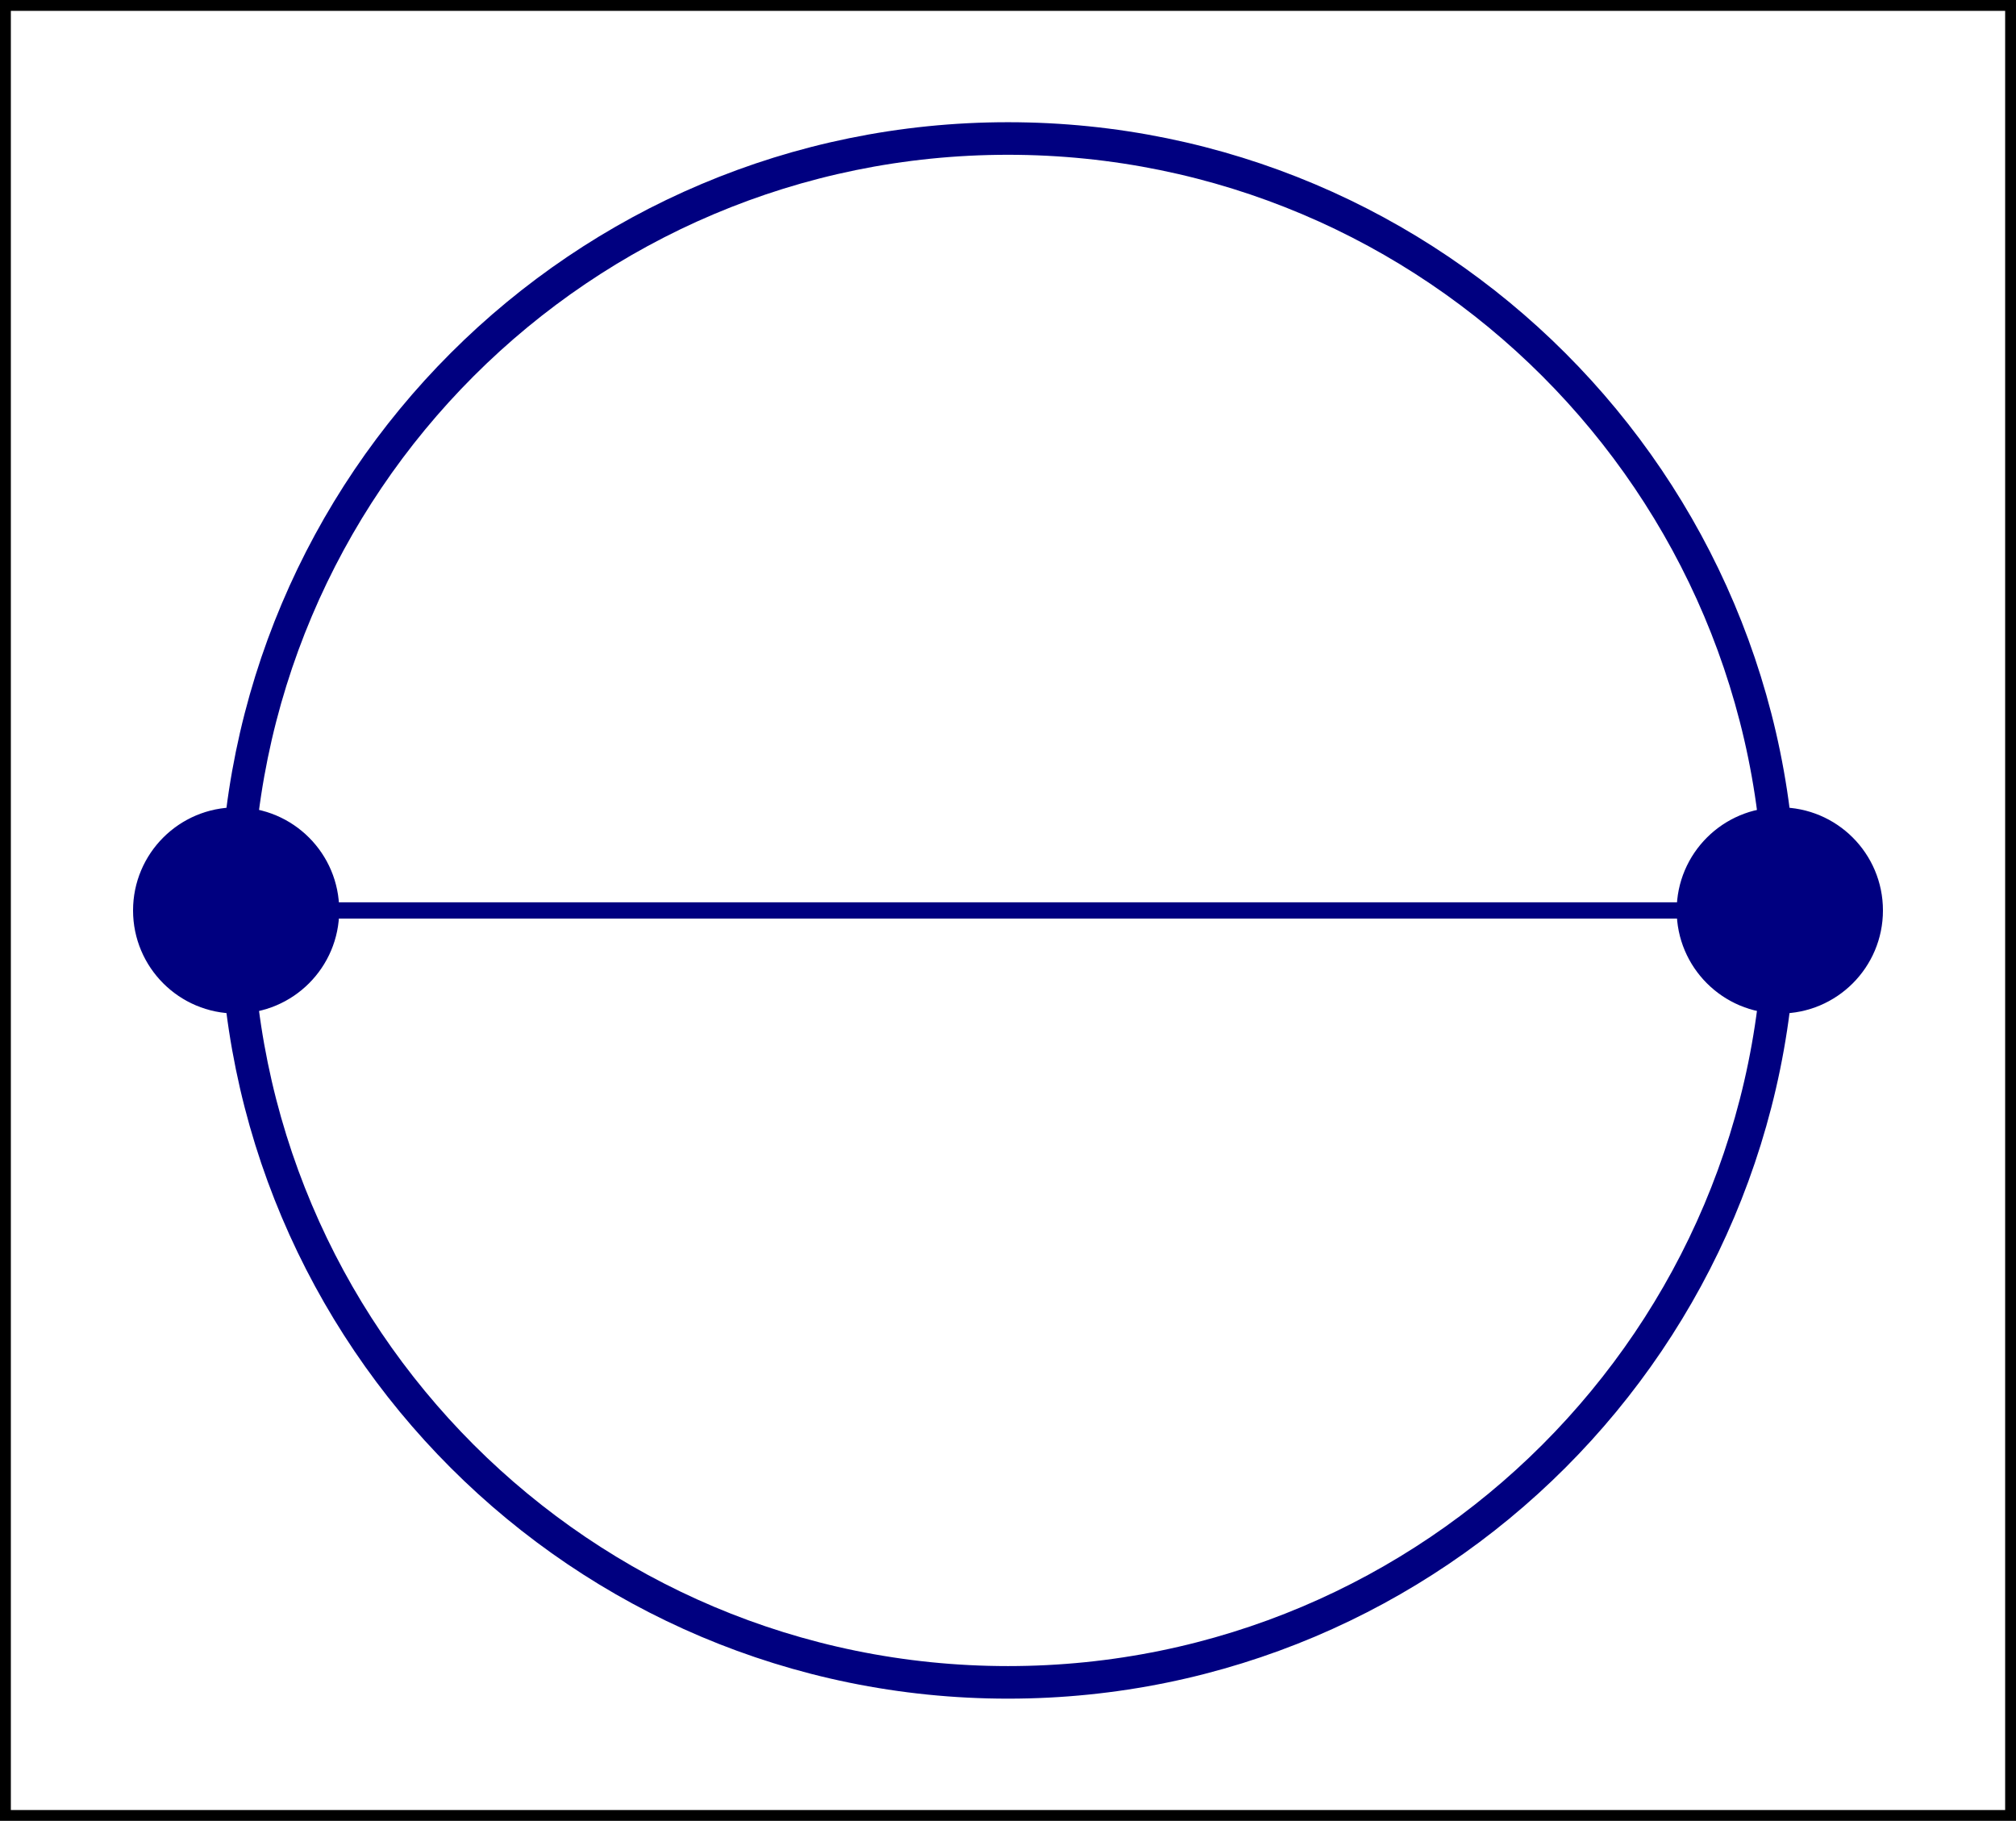
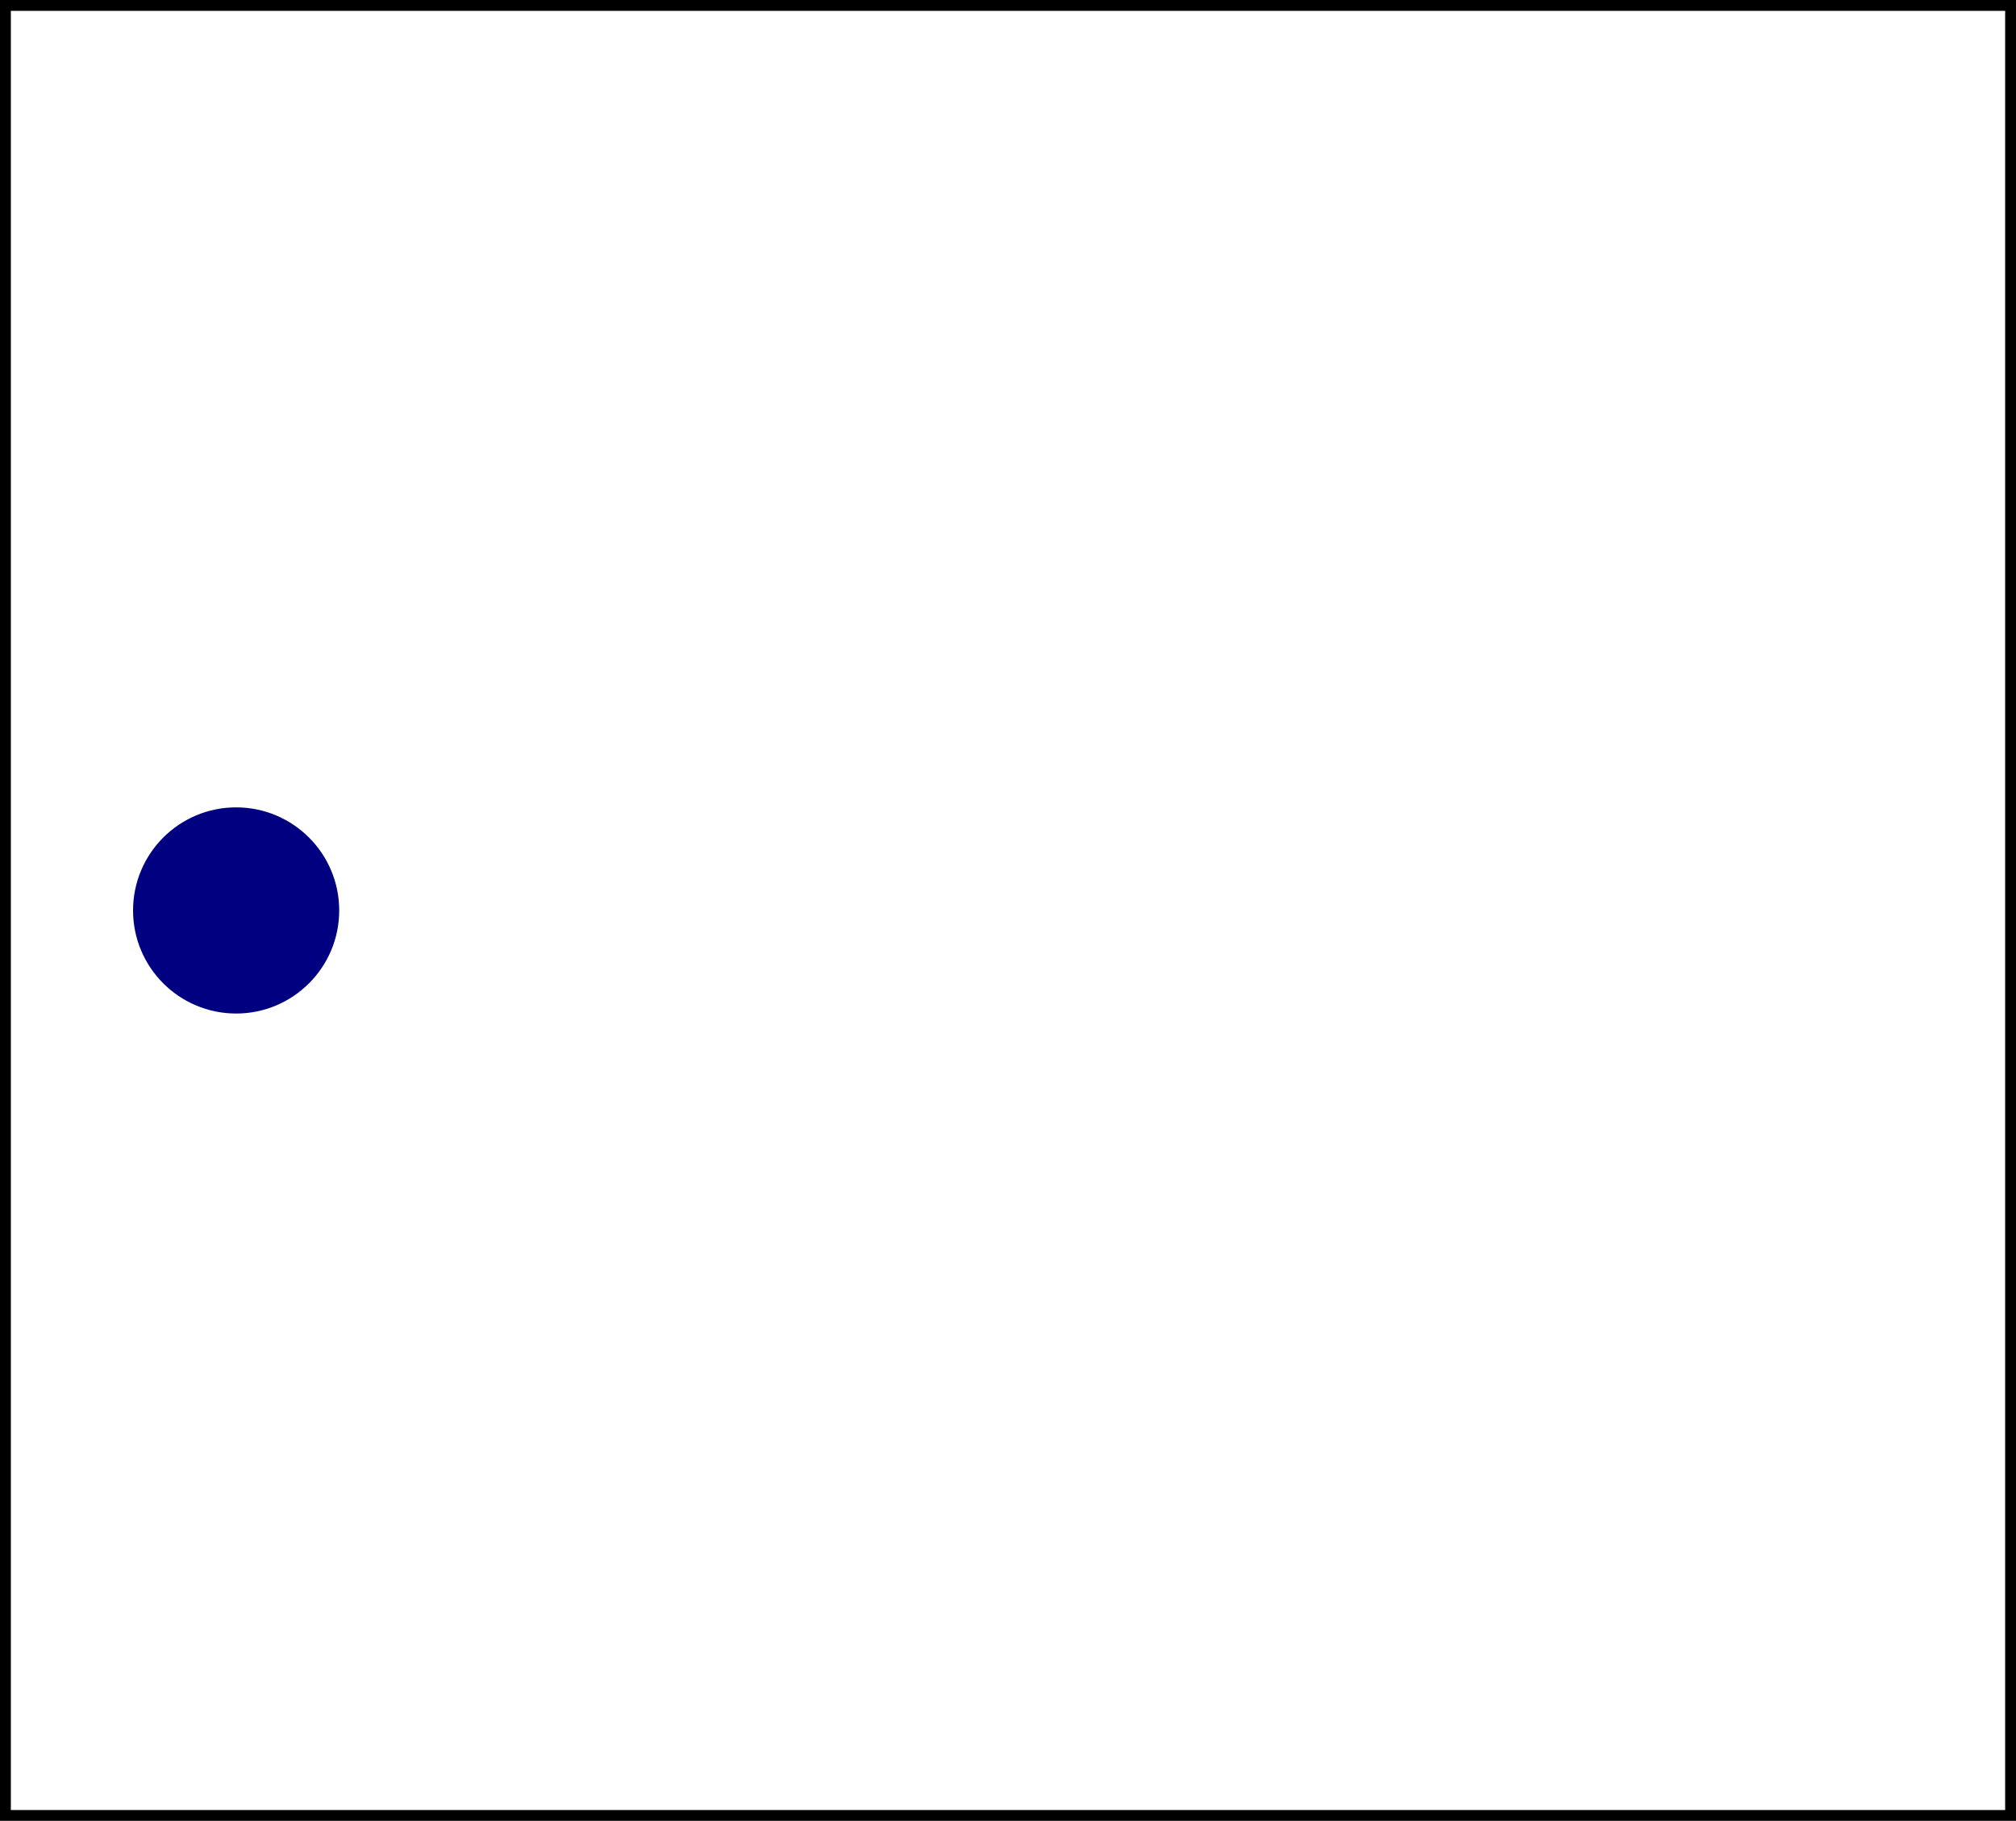
<svg xmlns="http://www.w3.org/2000/svg" width="74.039pt" height="66.866pt" viewBox="0 0 74.039 66.866" version="1.1">
  <defs>
    <clipPath id="clip1">
-       <path d="M 56 24 L 74.039 24 L 74.039 43 L 56 43 Z M 56 24 " />
-     </clipPath>
+       </clipPath>
  </defs>
  <g id="surface1">
    <path style="fill:none;stroke-width:0.399;stroke-linecap:butt;stroke-linejoin:miter;stroke:rgb(0%,0%,0%);stroke-opacity:1;stroke-miterlimit:10;" d="M -36.82 -33.235 L -36.82 33.234 L 36.821 33.234 L 36.821 -33.235 Z M -36.82 -33.235 " transform="matrix(1,0,0,-1,37.019,33.433)" />
-     <path style="fill:none;stroke-width:1.196;stroke-linecap:butt;stroke-linejoin:miter;stroke:rgb(0%,0%,50%);stroke-opacity:1;stroke-miterlimit:10;" d="M 28.348 -0.001 C 28.348 15.656 15.657 28.347 0.001 28.347 C -15.656 28.347 -28.347 15.656 -28.347 -0.001 C -28.347 -15.657 -15.656 -28.348 0.001 -28.348 C 15.657 -28.348 28.348 -15.657 28.348 -0.001 Z M 28.348 -0.001 " transform="matrix(1,0,0,-1,37.019,33.433)" />
-     <path style=" stroke:none;fill-rule:nonzero;fill:rgb(0%,0%,50%);fill-opacity:1;" d="M 68.953 33.434 C 68.953 31.453 67.348 29.848 65.367 29.848 C 63.387 29.848 61.777 31.453 61.777 33.434 C 61.777 35.414 63.387 37.02 65.367 37.02 C 67.348 37.02 68.953 35.414 68.953 33.434 Z M 68.953 33.434 " />
    <g clip-path="url(#clip1)" clip-rule="nonzero">
-       <path style="fill:none;stroke-width:0.399;stroke-linecap:butt;stroke-linejoin:miter;stroke:rgb(0%,0%,50%);stroke-opacity:1;stroke-miterlimit:10;" d="M 31.934 -0.001 C 31.934 1.98 30.329 3.585 28.348 3.585 C 26.368 3.585 24.758 1.98 24.758 -0.001 C 24.758 -1.981 26.368 -3.587 28.348 -3.587 C 30.329 -3.587 31.934 -1.981 31.934 -0.001 Z M 31.934 -0.001 " transform="matrix(1,0,0,-1,37.019,33.433)" />
-     </g>
+       </g>
    <path style="fill-rule:nonzero;fill:rgb(0%,0%,50%);fill-opacity:1;stroke-width:0.399;stroke-linecap:butt;stroke-linejoin:miter;stroke:rgb(0%,0%,50%);stroke-opacity:1;stroke-miterlimit:10;" d="M -24.761 -0.001 C -24.761 1.98 -26.367 3.585 -28.347 3.585 C -30.328 3.585 -31.933 1.98 -31.933 -0.001 C -31.933 -1.981 -30.328 -3.587 -28.347 -3.587 C -26.367 -3.587 -24.761 -1.981 -24.761 -0.001 Z M -24.761 -0.001 " transform="matrix(1,0,0,-1,37.019,33.433)" />
-     <path style="fill:none;stroke-width:0.598;stroke-linecap:butt;stroke-linejoin:miter;stroke:rgb(0%,0%,50%);stroke-opacity:1;stroke-miterlimit:10;" d="M 28.348 -0.001 L -28.347 -0.001 " transform="matrix(1,0,0,-1,37.019,33.433)" />
  </g>
</svg>